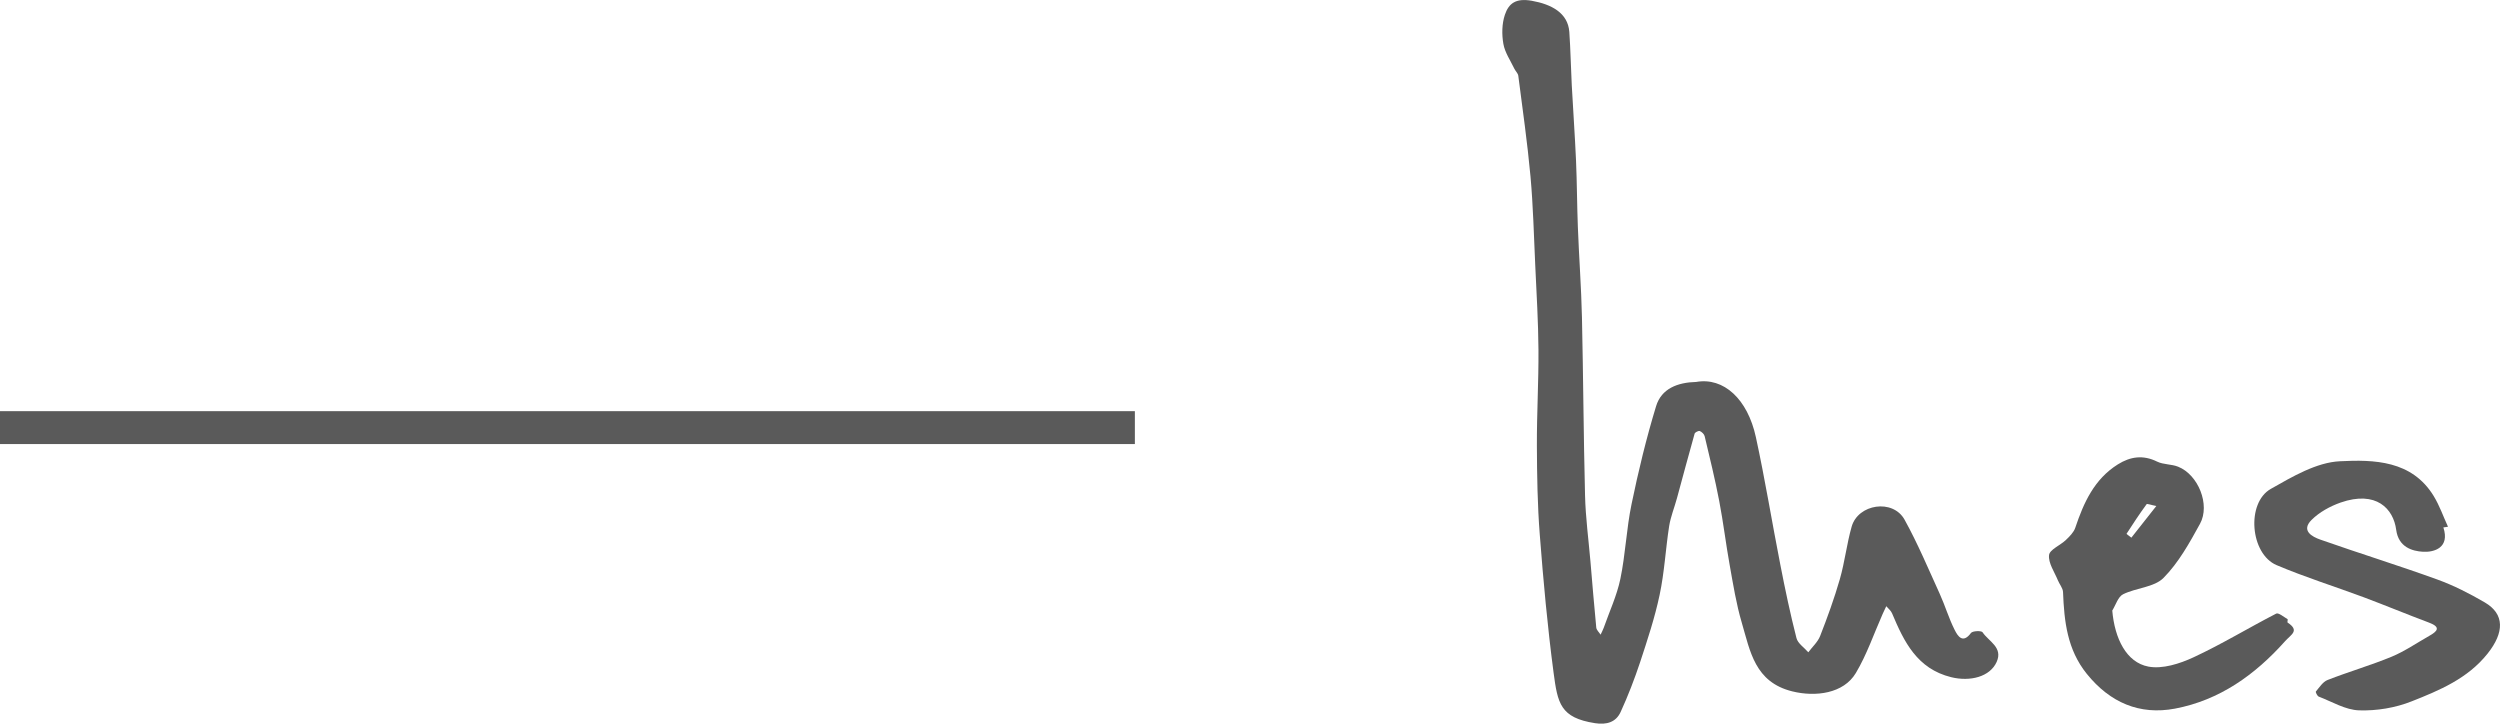
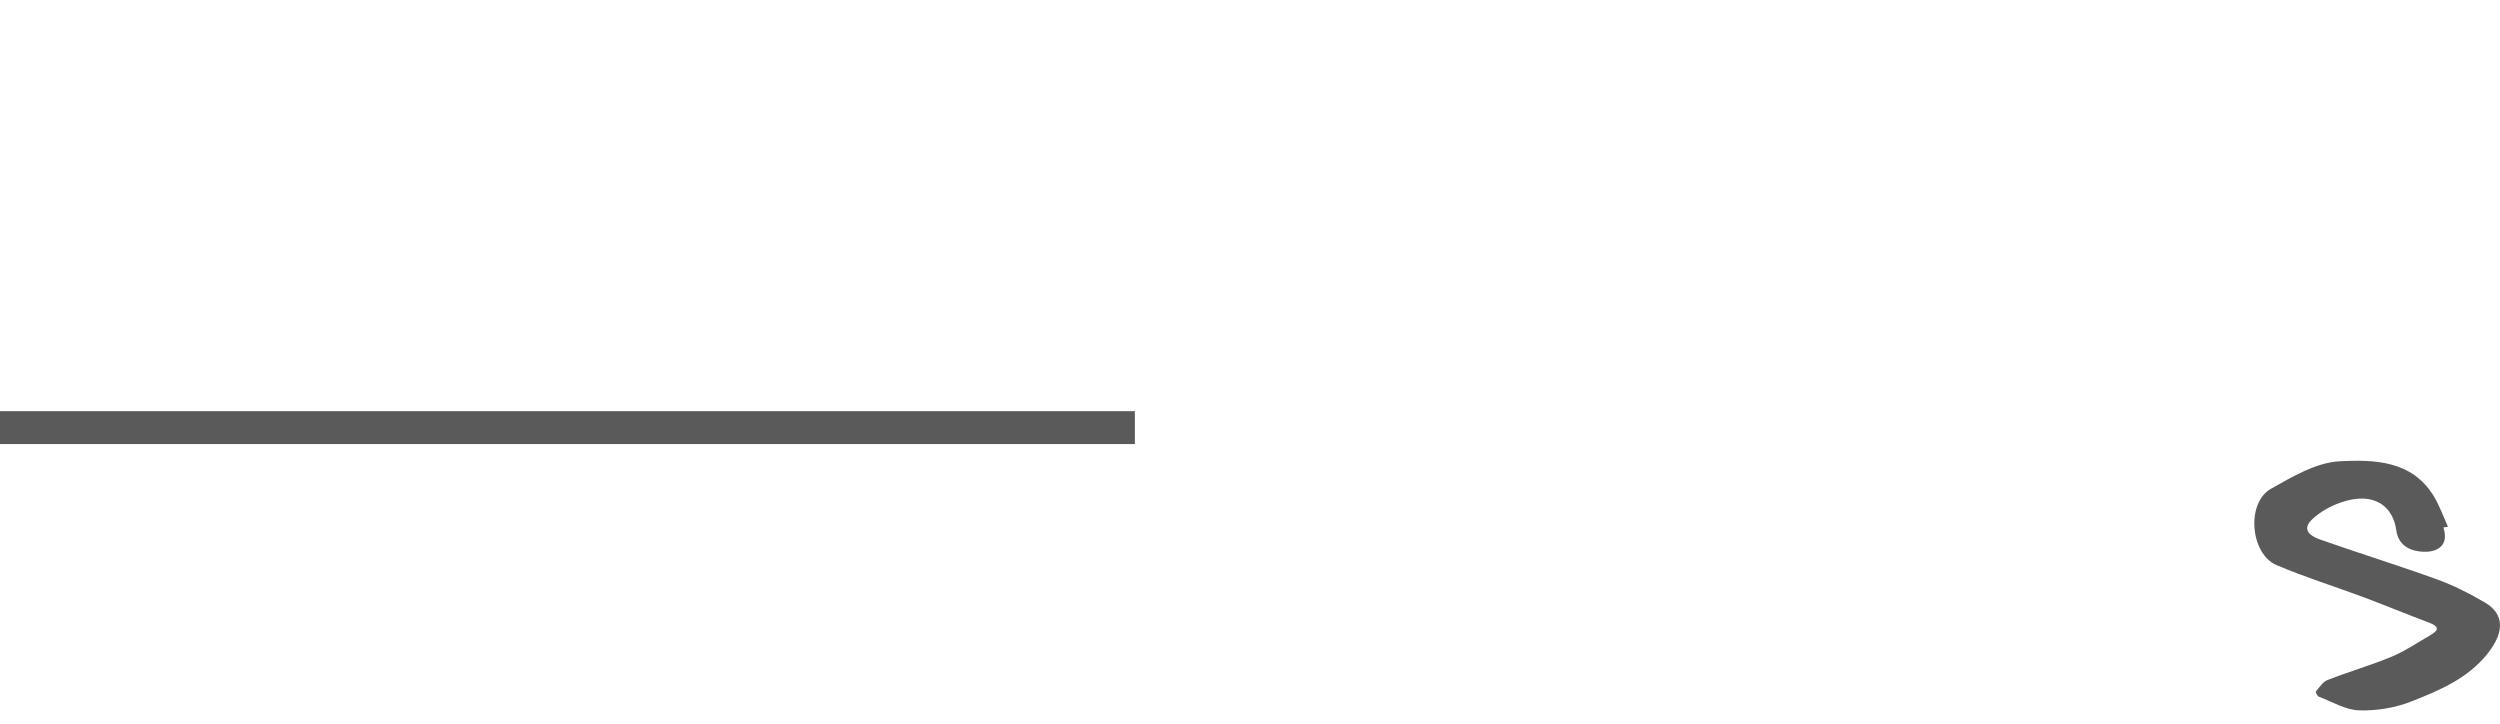
<svg xmlns="http://www.w3.org/2000/svg" version="1.1" id="Layer_1" x="0px" y="0px" width="152px" height="44px" viewBox="0 0 152 44" enable-background="new 0 0 152 44" xml:space="preserve">
-   <path fill="#5A5A5A" d="M103.129,23.222c1.668-0.297,3.127,1.037,3.629,3.359c0.561,2.578,0.981,5.186,1.49,7.775  c0.289,1.486,0.602,2.972,0.977,4.439c0.083,0.328,0.473,0.578,0.72,0.864c0.245-0.329,0.577-0.625,0.72-0.993  c0.444-1.135,0.861-2.283,1.197-3.453c0.301-1.047,0.42-2.145,0.717-3.189c0.389-1.385,2.508-1.713,3.219-0.426  c0.802,1.451,1.447,2.99,2.137,4.506c0.328,0.719,0.551,1.488,0.906,2.191c0.187,0.371,0.49,0.871,0.994,0.189  c0.097-0.129,0.633-0.148,0.703-0.044c0.369,0.558,1.258,0.917,0.858,1.806c-0.406,0.905-1.61,1.211-2.767,0.926  c-2.074-0.515-2.861-2.148-3.59-3.877c-0.068-0.166-0.232-0.295-0.354-0.438c-0.071,0.155-0.147,0.31-0.218,0.467  c-0.534,1.203-0.963,2.474-1.633,3.597c-0.746,1.25-2.449,1.463-3.86,1.115c-2.283-0.563-2.562-2.438-3.074-4.177  c-0.335-1.134-0.522-2.313-0.731-3.479c-0.236-1.304-0.39-2.619-0.64-3.918c-0.253-1.324-0.575-2.633-0.886-3.943  c-0.03-0.125-0.174-0.262-0.297-0.313c-0.074-0.028-0.288,0.077-0.313,0.16c-0.369,1.306-0.717,2.616-1.074,3.925  c-0.154,0.567-0.383,1.123-0.475,1.7c-0.215,1.388-0.286,2.804-0.578,4.175c-0.292,1.389-0.744,2.746-1.187,4.096  c-0.341,1.023-0.73,2.037-1.181,3.019c-0.285,0.627-0.845,0.799-1.563,0.687c-2.113-0.33-2.27-1.209-2.518-3.078  c-0.367-2.781-0.623-5.58-0.838-8.379c-0.141-1.801-0.168-3.61-0.176-5.418c-0.008-1.939,0.109-3.881,0.096-5.821  c-0.011-1.709-0.117-3.417-0.195-5.126c-0.084-1.809-0.127-3.621-0.29-5.421c-0.187-2.044-0.479-4.08-0.741-6.118  c-0.02-0.152-0.171-0.282-0.242-0.433c-0.238-0.498-0.574-0.983-0.666-1.508c-0.1-0.572-0.091-1.225,0.092-1.767  c0.235-0.699,0.668-1.021,1.629-0.854c1.211,0.215,2.205,0.744,2.289,1.894c0.076,1.081,0.092,2.164,0.149,3.245  c0.082,1.529,0.192,3.054,0.259,4.583c0.059,1.352,0.059,2.705,0.112,4.057c0.069,1.823,0.207,3.642,0.248,5.466  c0.081,3.613,0.096,7.229,0.188,10.84c0.033,1.336,0.213,2.67,0.328,4.004c0.115,1.34,0.223,2.683,0.354,4.022  c0.015,0.149,0.172,0.286,0.263,0.431c0.063-0.139,0.139-0.271,0.189-0.414c0.348-0.992,0.802-1.963,1.014-2.98  c0.311-1.495,0.368-3.042,0.678-4.536c0.414-2.007,0.897-4.005,1.493-5.961C101.016,23.624,101.996,23.251,103.129,23.222z" />
  <path fill="#5A5A5A" d="M148.557,32.068c0.406,1.239-0.563,1.519-1.24,1.479c-0.652-0.037-1.49-0.279-1.629-1.336  c-0.166-1.273-1.208-2.414-3.385-1.654c-0.637,0.226-1.287,0.582-1.76,1.054c-0.652,0.651,0.027,1.021,0.535,1.198  c2.355,0.83,4.746,1.568,7.096,2.42c1.007,0.363,1.979,0.859,2.904,1.4c1.207,0.705,1.193,1.822,0.166,3.112  c-1.211,1.519-2.924,2.233-4.621,2.903c-0.984,0.393-2.123,0.58-3.184,0.546c-0.827-0.022-1.645-0.524-2.458-0.836  c-0.091-0.033-0.204-0.275-0.176-0.31c0.218-0.254,0.423-0.588,0.708-0.699c1.281-0.502,2.611-0.887,3.883-1.41  c0.805-0.332,1.536-0.84,2.298-1.271c0.485-0.273,0.747-0.527-0.015-0.811c-1.331-0.499-2.646-1.045-3.979-1.545  c-1.761-0.656-3.56-1.217-5.285-1.949c-1.603-0.682-1.857-3.781-0.349-4.635c1.315-0.744,2.772-1.611,4.206-1.68  c2.059-0.102,4.37-0.061,5.699,2.119c0.354,0.581,0.581,1.239,0.867,1.863C148.746,32.042,148.651,32.054,148.557,32.068z" />
-   <path fill="#5A5A5A" d="M128.426,37.122c0.145,1.7,0.857,3.152,2.195,3.407c0.854,0.162,1.905-0.174,2.739-0.562  c1.72-0.799,3.347-1.791,5.034-2.66c0.138-0.07,0.462,0.205,0.688,0.336c0.031,0.02-0.027,0.187,0.006,0.209  c0.75,0.5,0.209,0.723-0.153,1.13c-1.828,2.051-3.988,3.59-6.7,4.103c-2.15,0.403-3.947-0.367-5.355-2.111  c-1.197-1.482-1.377-3.196-1.448-4.979c-0.011-0.245-0.222-0.478-0.318-0.724c-0.207-0.506-0.583-1.037-0.532-1.52  c0.033-0.336,0.684-0.593,1.021-0.918c0.227-0.216,0.479-0.465,0.574-0.746c0.512-1.527,1.154-2.953,2.586-3.852  c0.761-0.477,1.537-0.592,2.391-0.169c0.383,0.188,0.875,0.147,1.277,0.31c1.221,0.485,1.965,2.313,1.328,3.473  c-0.637,1.16-1.303,2.365-2.219,3.289c-0.569,0.574-1.66,0.598-2.455,0.992C128.775,36.284,128.641,36.78,128.426,37.122z   M131.104,30.765c-0.343-0.065-0.562-0.156-0.592-0.108c-0.427,0.584-0.826,1.187-1.218,1.797c-0.008,0.011,0.188,0.154,0.293,0.236  C130.054,32.099,130.521,31.509,131.104,30.765z" />
  <rect x="0" y="24.999" fill="#5A5A5A" width="69" height="2" />
</svg>